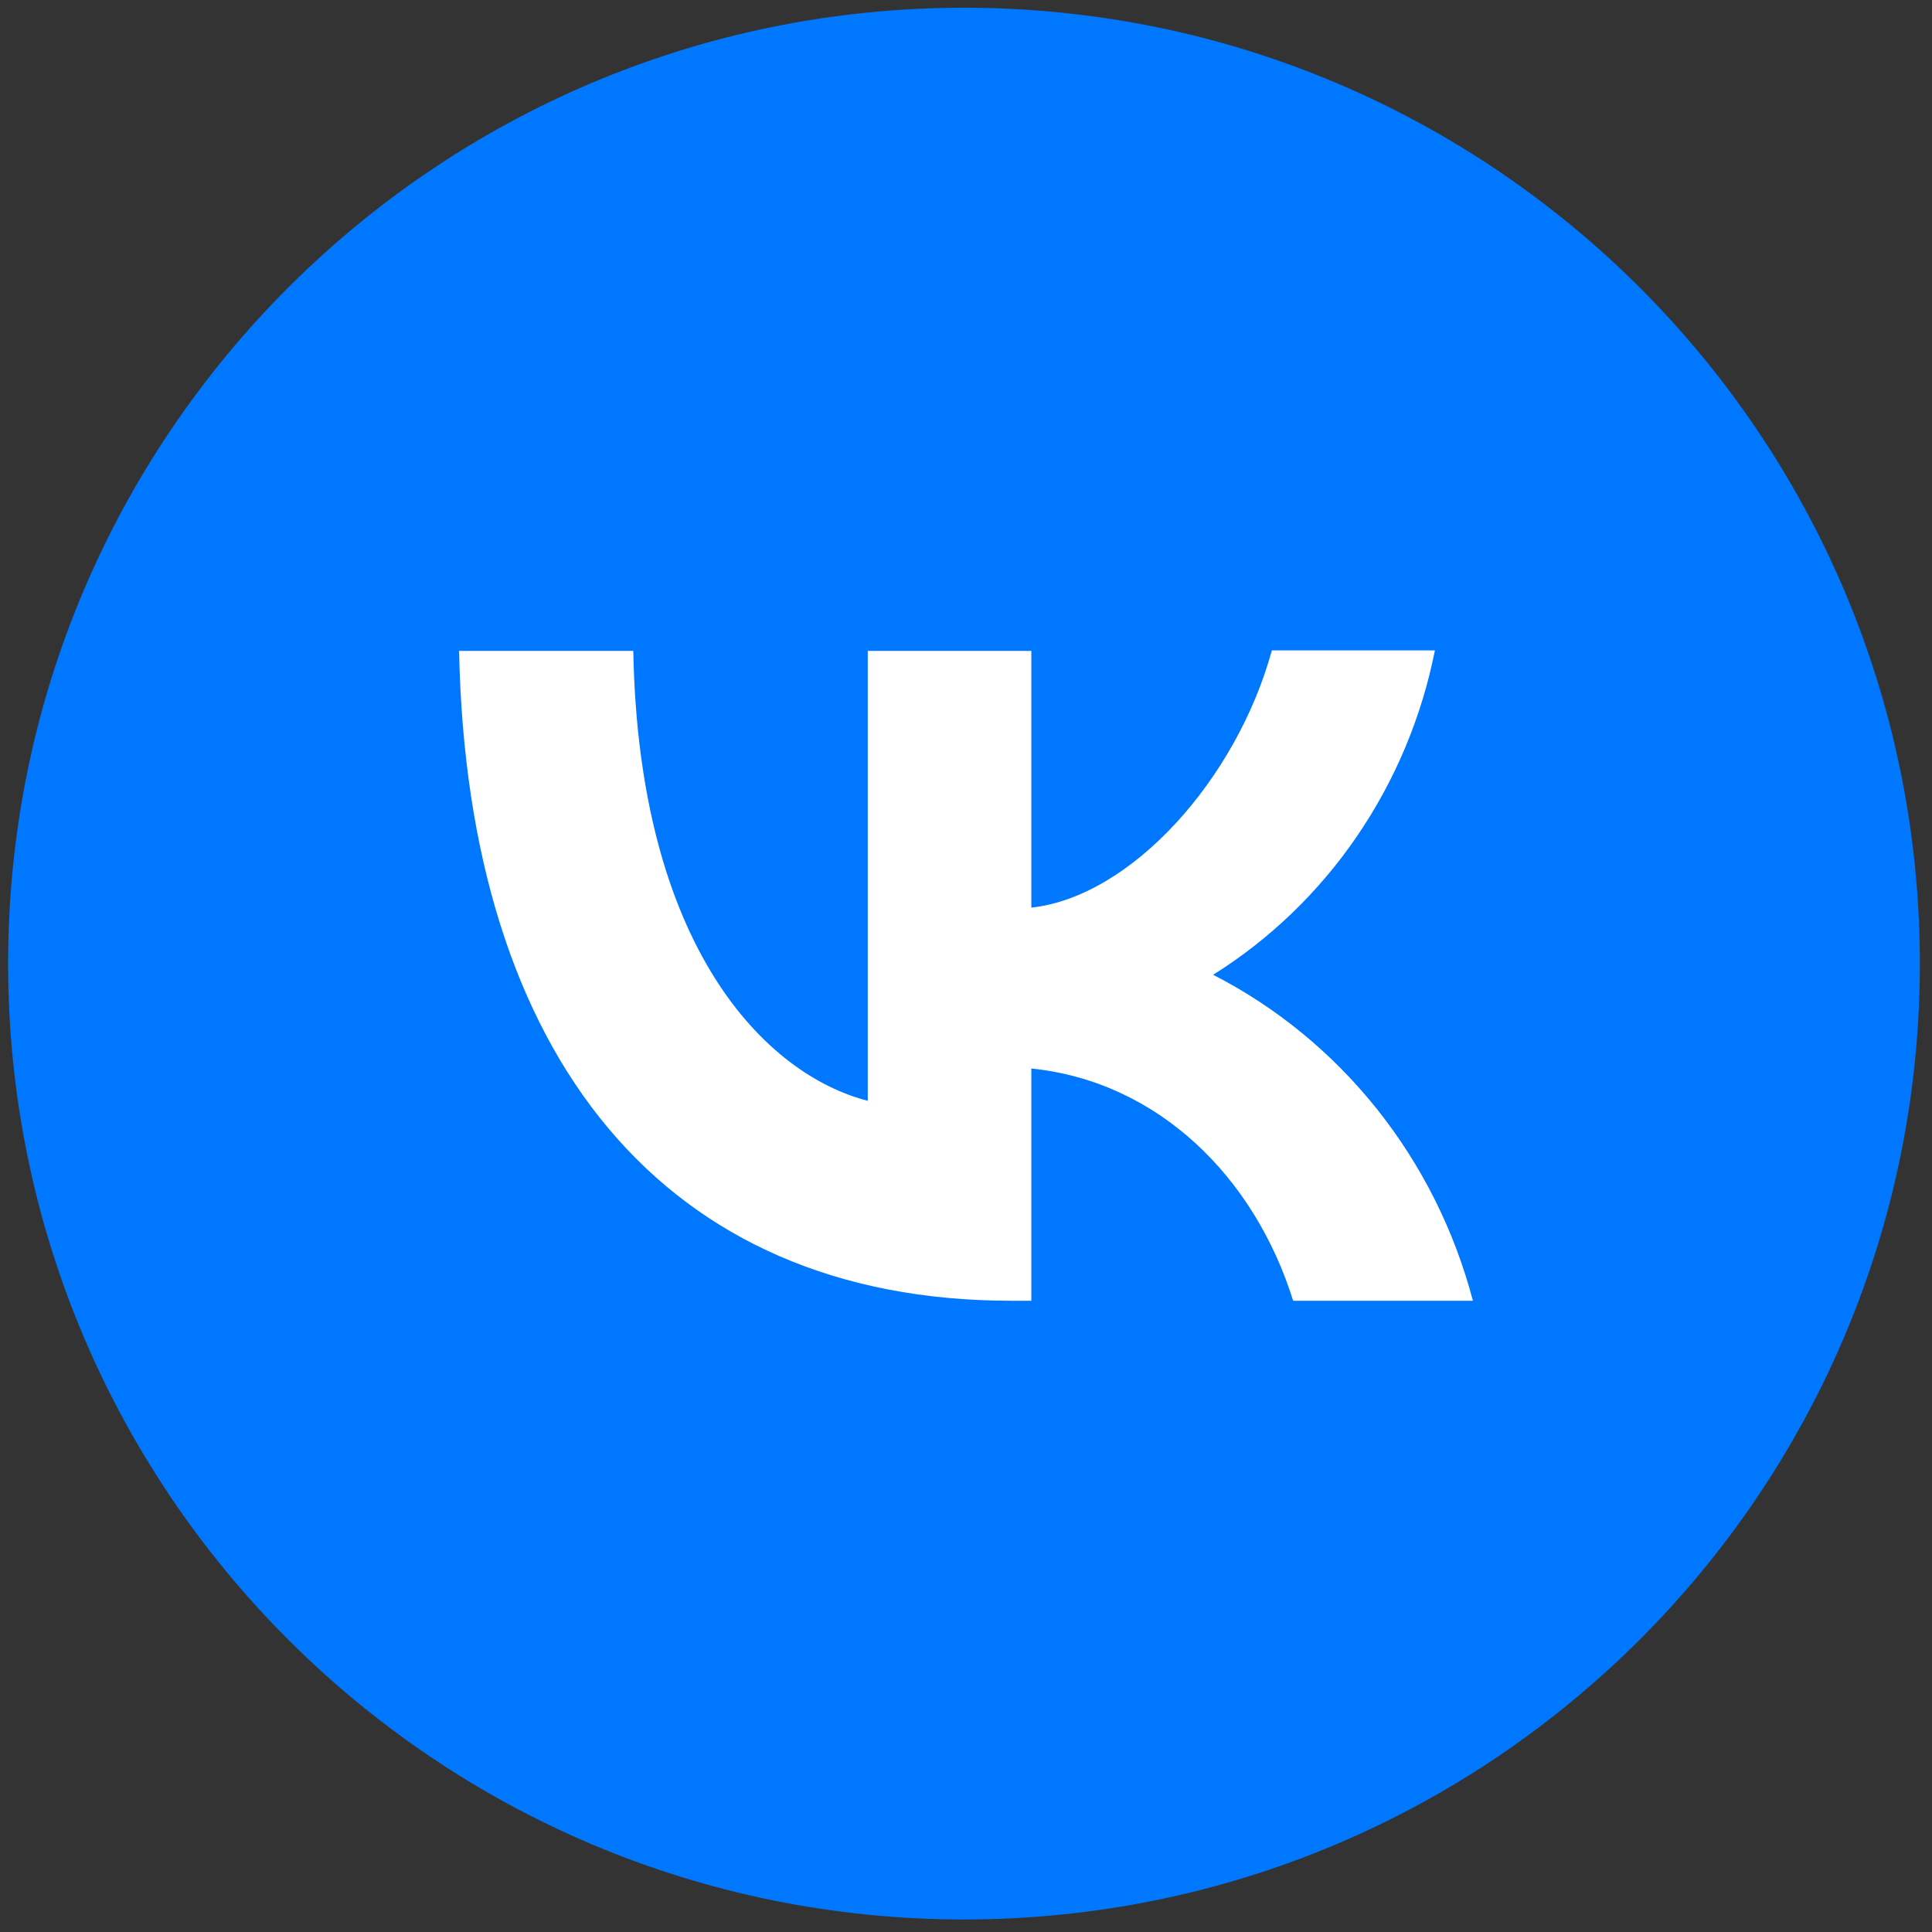
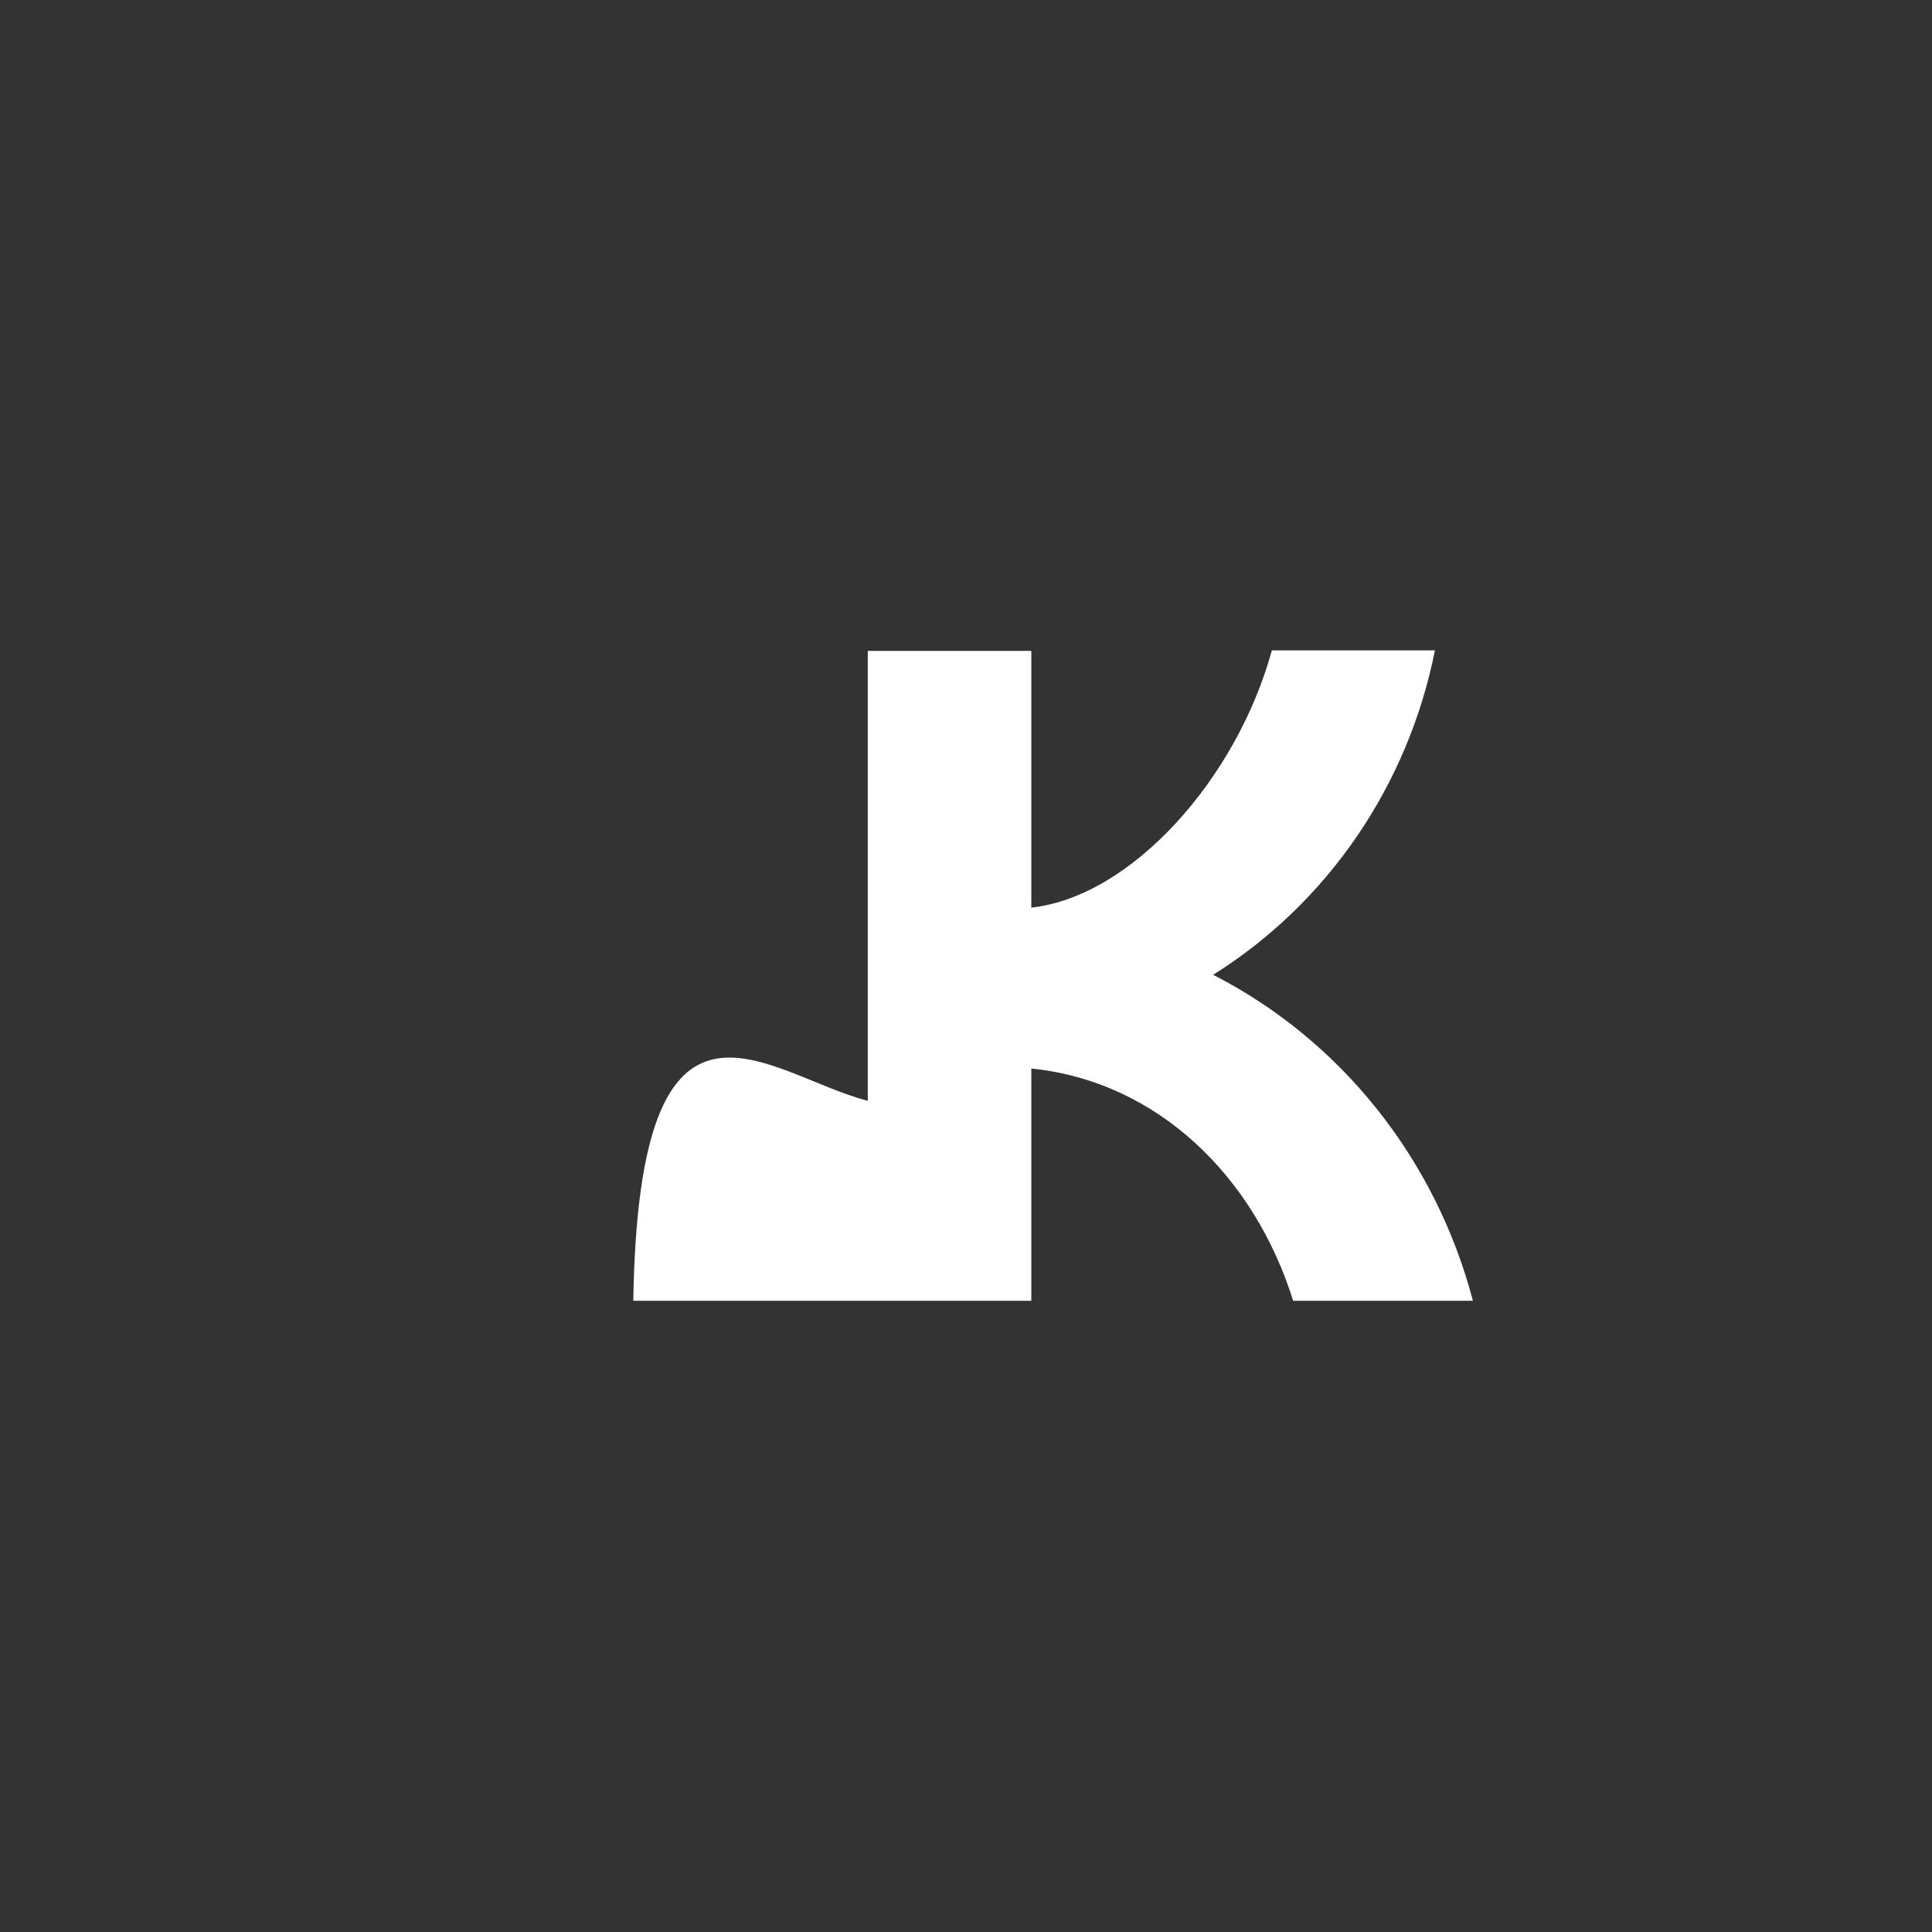
<svg xmlns="http://www.w3.org/2000/svg" width="101" height="101" viewBox="0 0 101 101" fill="none">
  <rect x="0" y="0" width="101" height="101" fill="#333333" stroke="none" />
-   <path d="M100.365 50.374C100.365 22.777 77.993 0.404 50.395 0.404C22.797 0.404 0.424 22.777 0.424 50.374C0.424 77.972 22.797 100.345 50.395 100.345C77.993 100.345 100.365 77.972 100.365 50.374Z" fill="#0077FF" />
-   <path d="M52.856 68C34.748 68 24.424 55.26 24 34.027H33.107C33.398 49.598 40.069 56.186 45.364 57.547V34.027H53.915V47.448C59.13 46.876 64.637 40.751 66.49 34H75.014C74.319 37.495 72.931 40.804 70.936 43.722C68.941 46.64 66.382 49.104 63.419 50.959C66.725 52.651 69.645 55.045 71.986 57.982C74.327 60.92 76.036 64.334 77 68H67.602C65.59 61.548 60.56 56.54 53.915 55.859V68H52.883H52.856Z" fill="white" />
+   <path d="M52.856 68H33.107C33.398 49.598 40.069 56.186 45.364 57.547V34.027H53.915V47.448C59.13 46.876 64.637 40.751 66.49 34H75.014C74.319 37.495 72.931 40.804 70.936 43.722C68.941 46.64 66.382 49.104 63.419 50.959C66.725 52.651 69.645 55.045 71.986 57.982C74.327 60.92 76.036 64.334 77 68H67.602C65.59 61.548 60.56 56.54 53.915 55.859V68H52.883H52.856Z" fill="white" />
</svg>